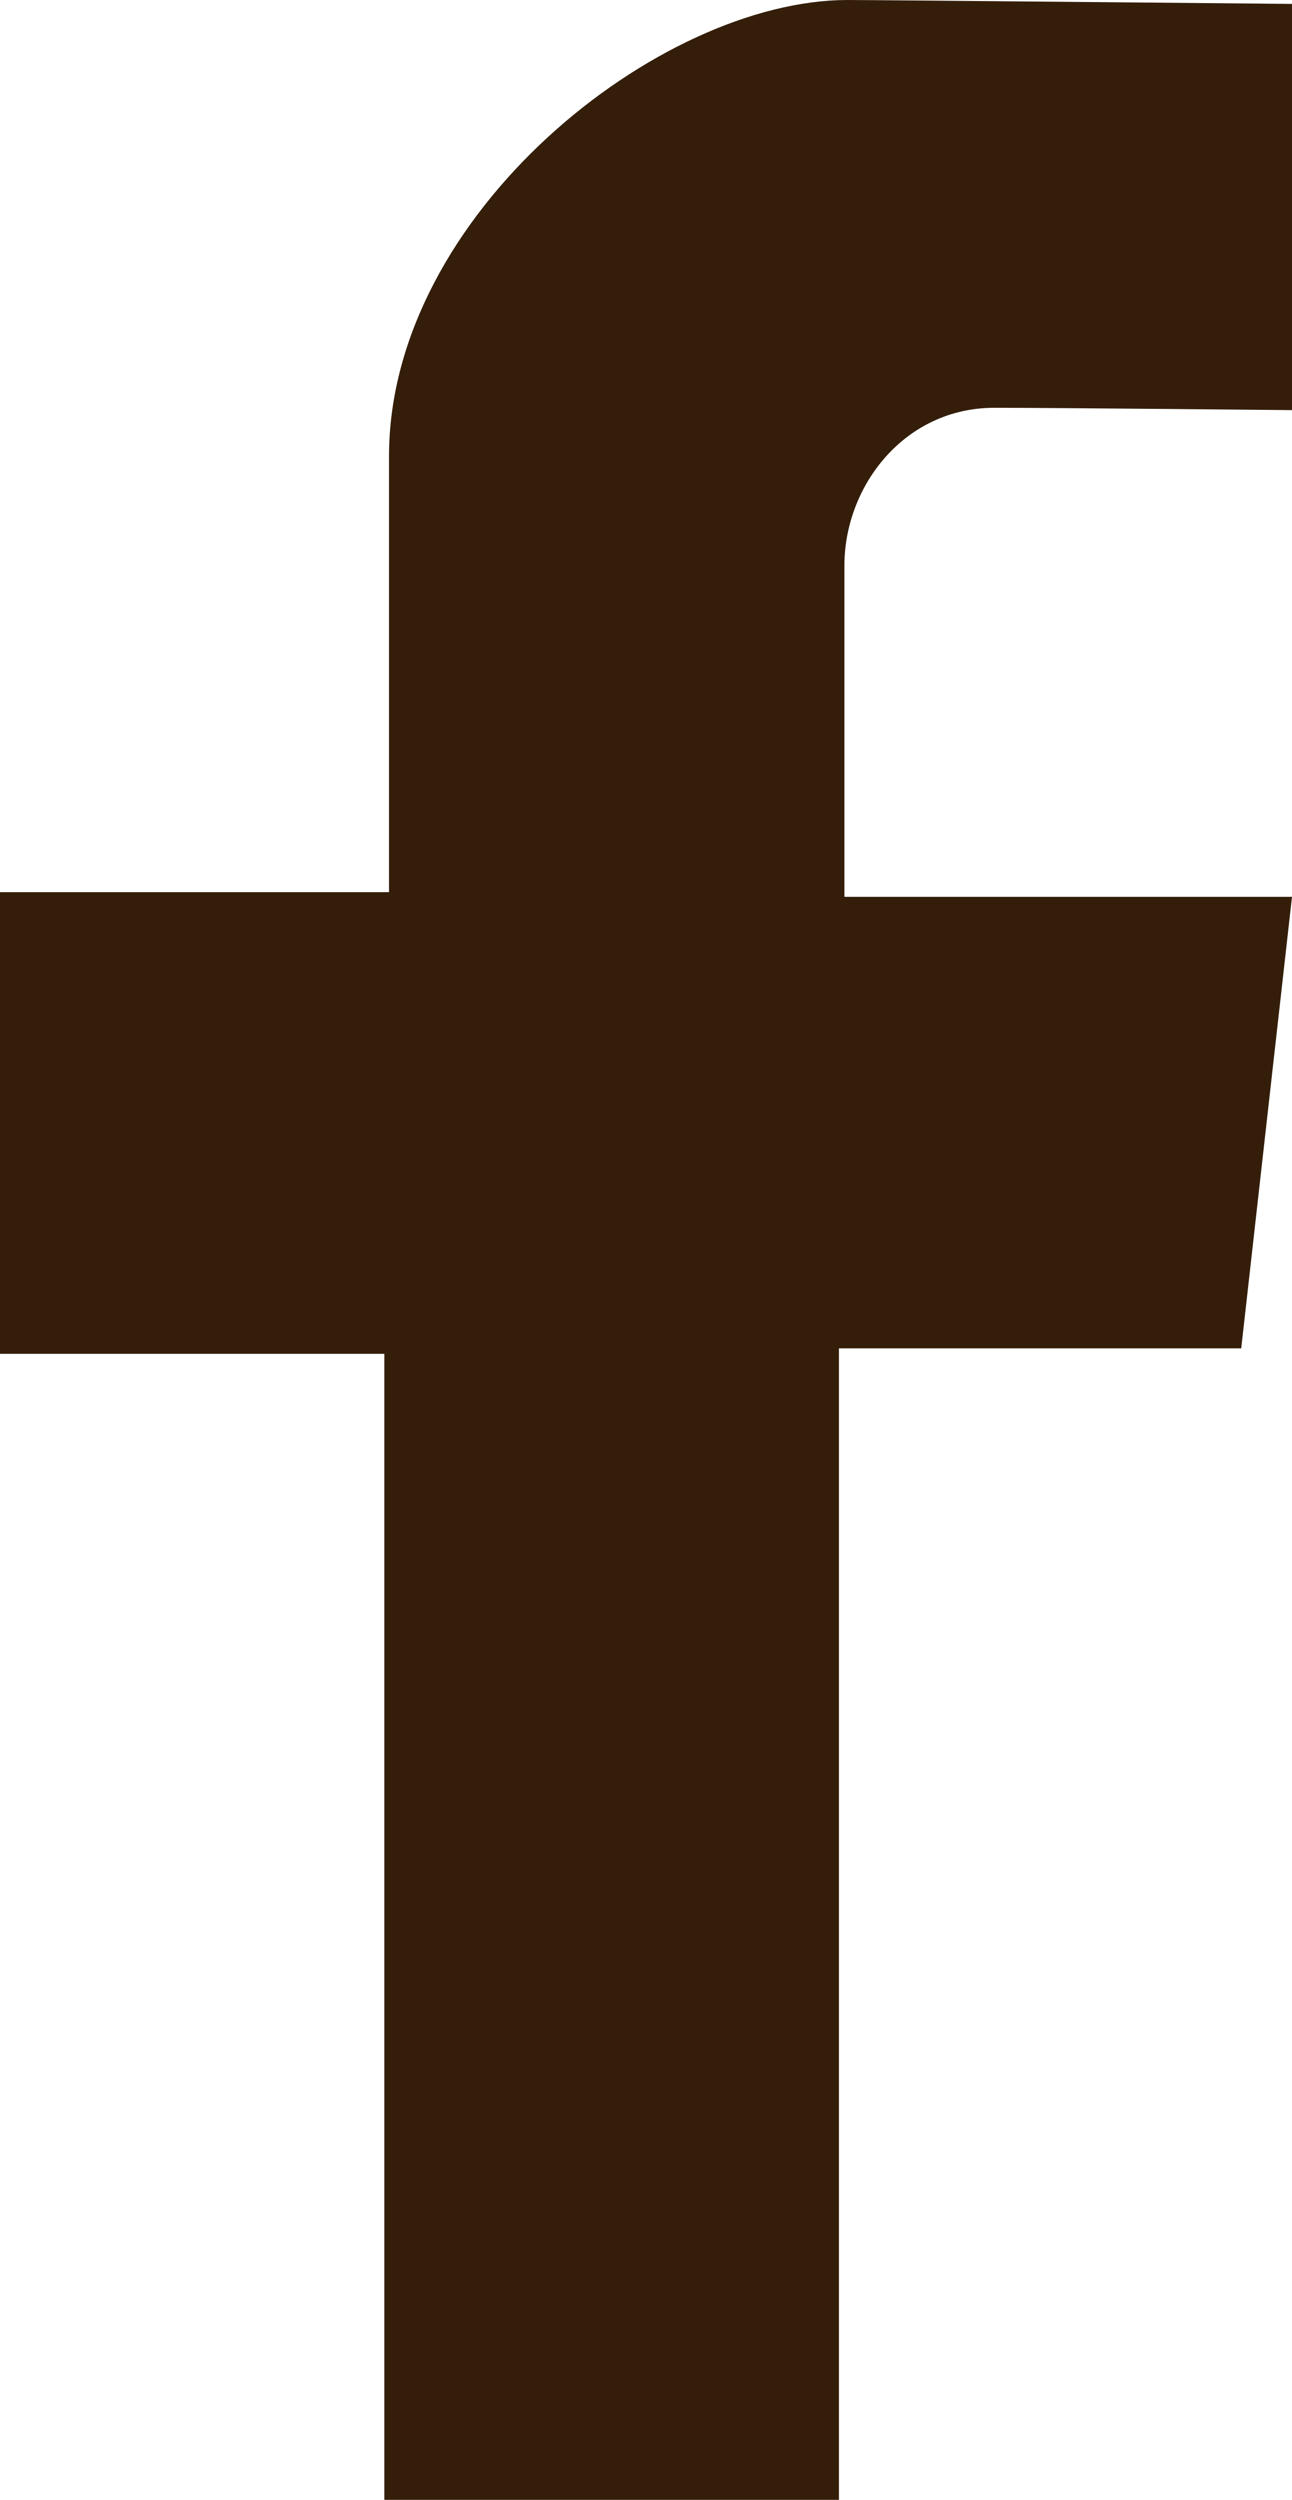
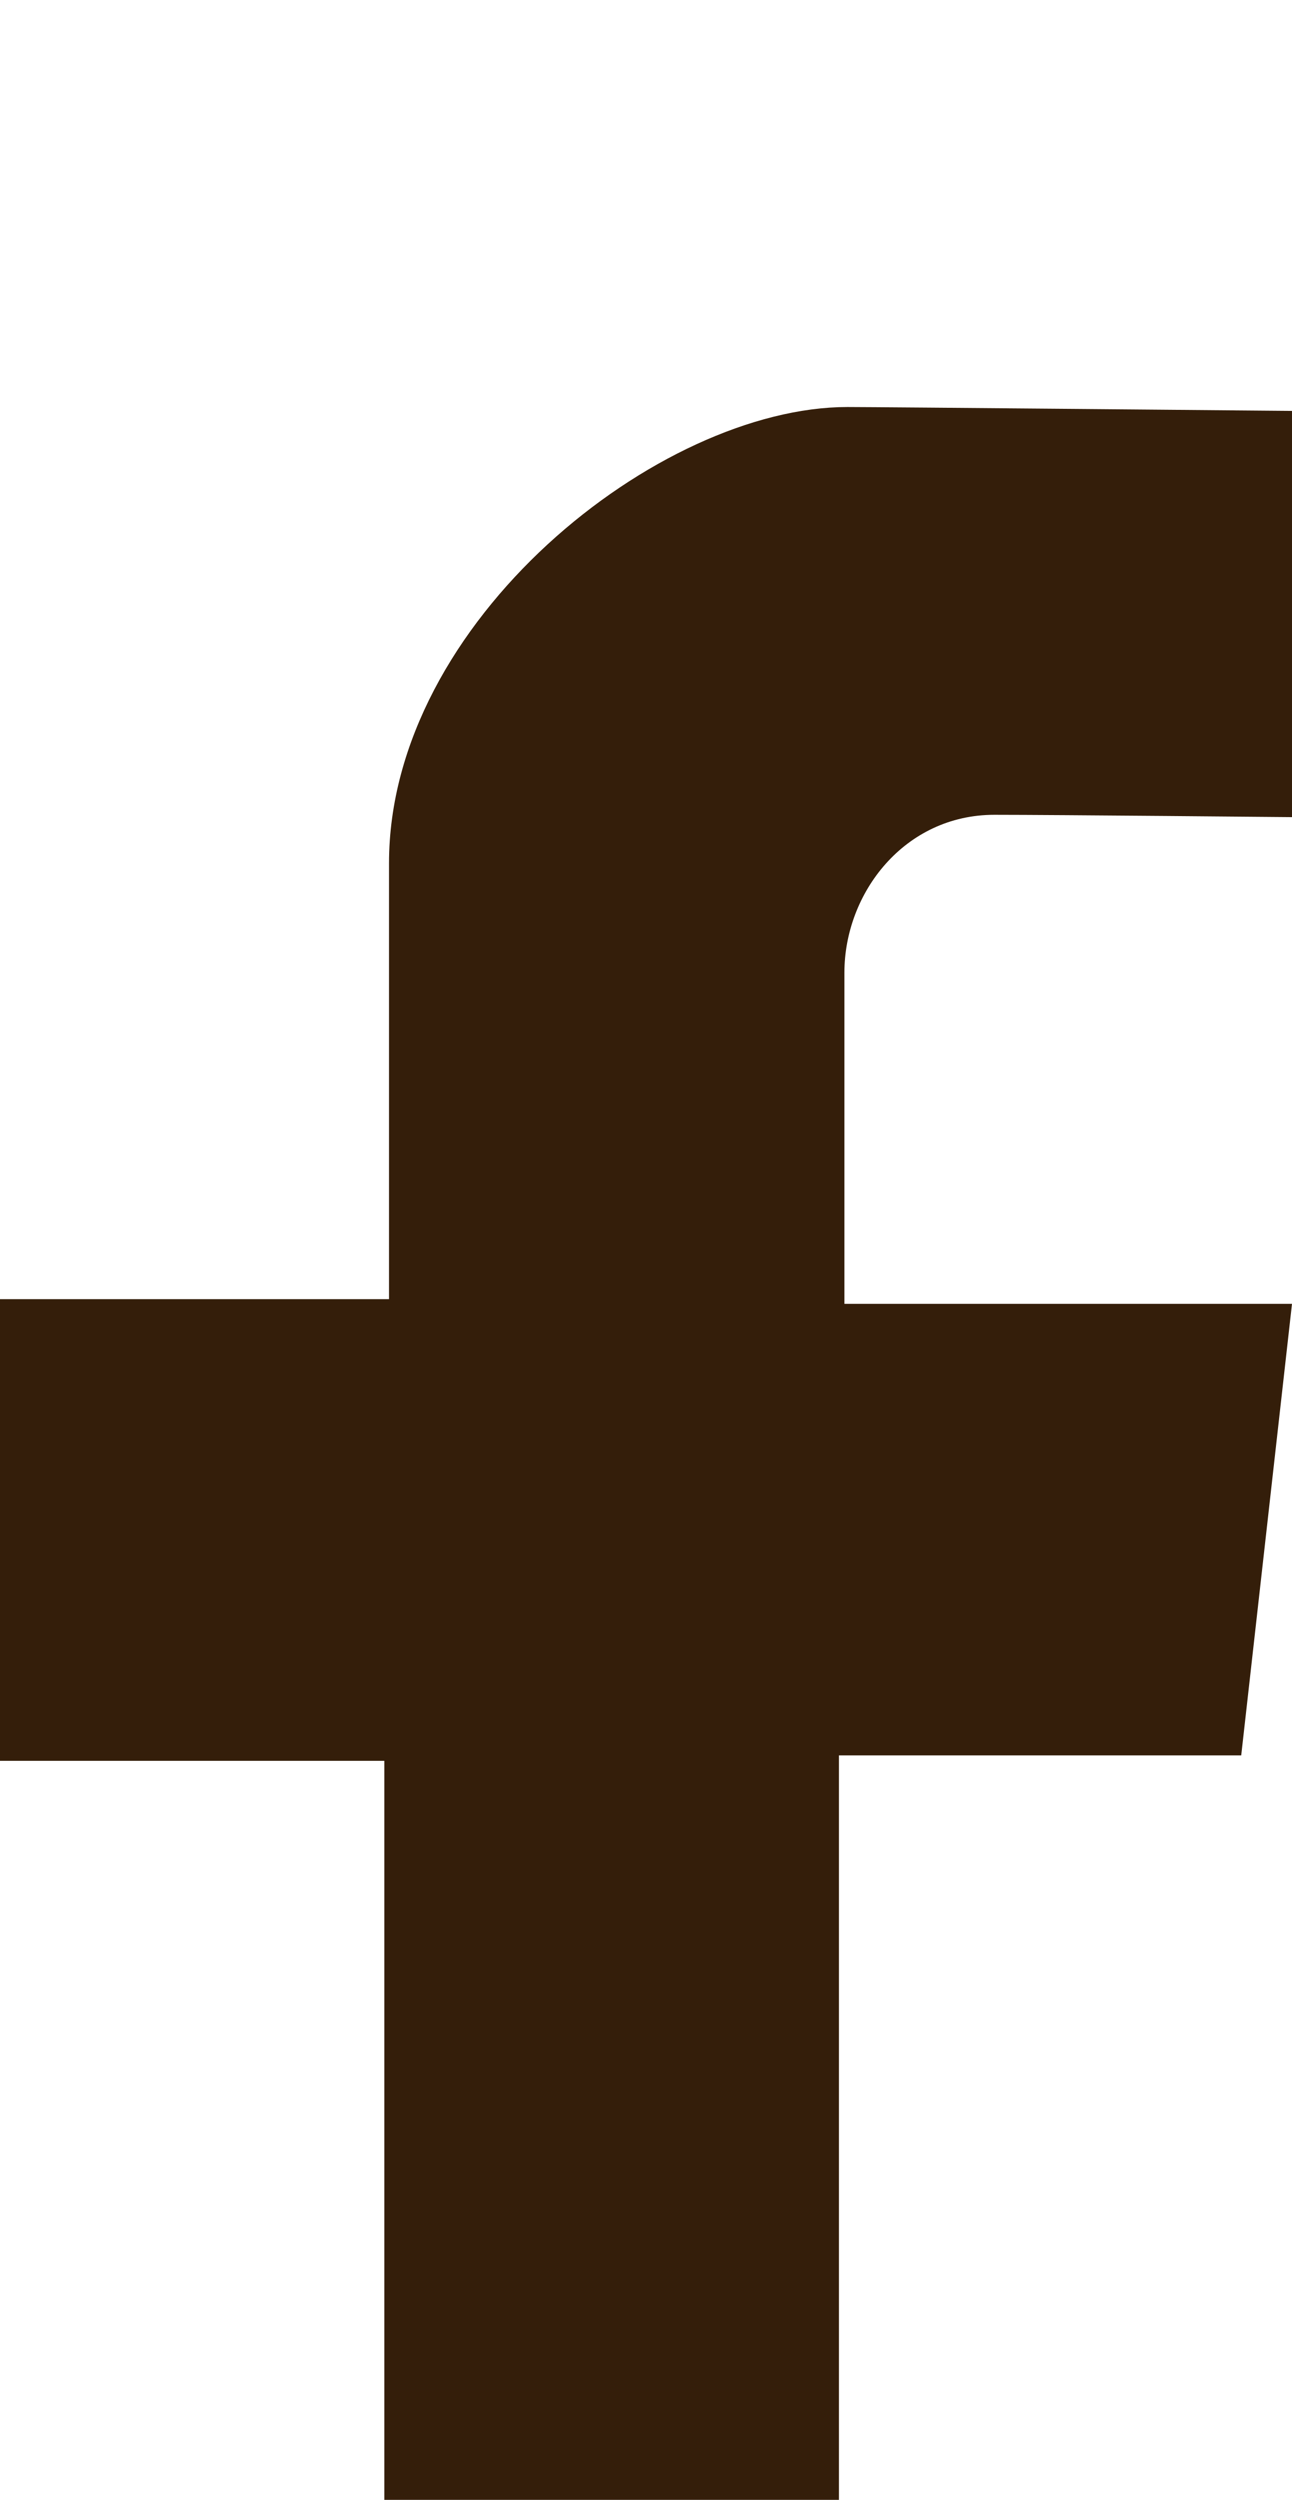
<svg xmlns="http://www.w3.org/2000/svg" id="Layer_1" data-name="Layer 1" viewBox="0 0 16.54 32">
-   <path d="M16.54,5.26V.05s-5.33-.05-5.69-.05c-2.41,0-5.87,2.74-5.87,5.84v5.58H0v5.91h4.92v14.67h5.82v-14.74h5.15l.65-5.78h-5.73v-4.24c0-1.02.77-2.02,1.92-2.02.77,0,3.81.03,3.81.03Z" fill="#341e0a" />
+   <path d="M16.54,5.26s-5.33-.05-5.69-.05c-2.41,0-5.87,2.74-5.87,5.84v5.58H0v5.91h4.92v14.67h5.82v-14.74h5.15l.65-5.78h-5.73v-4.24c0-1.02.77-2.02,1.92-2.02.77,0,3.81.03,3.81.03Z" fill="#341e0a" />
</svg>